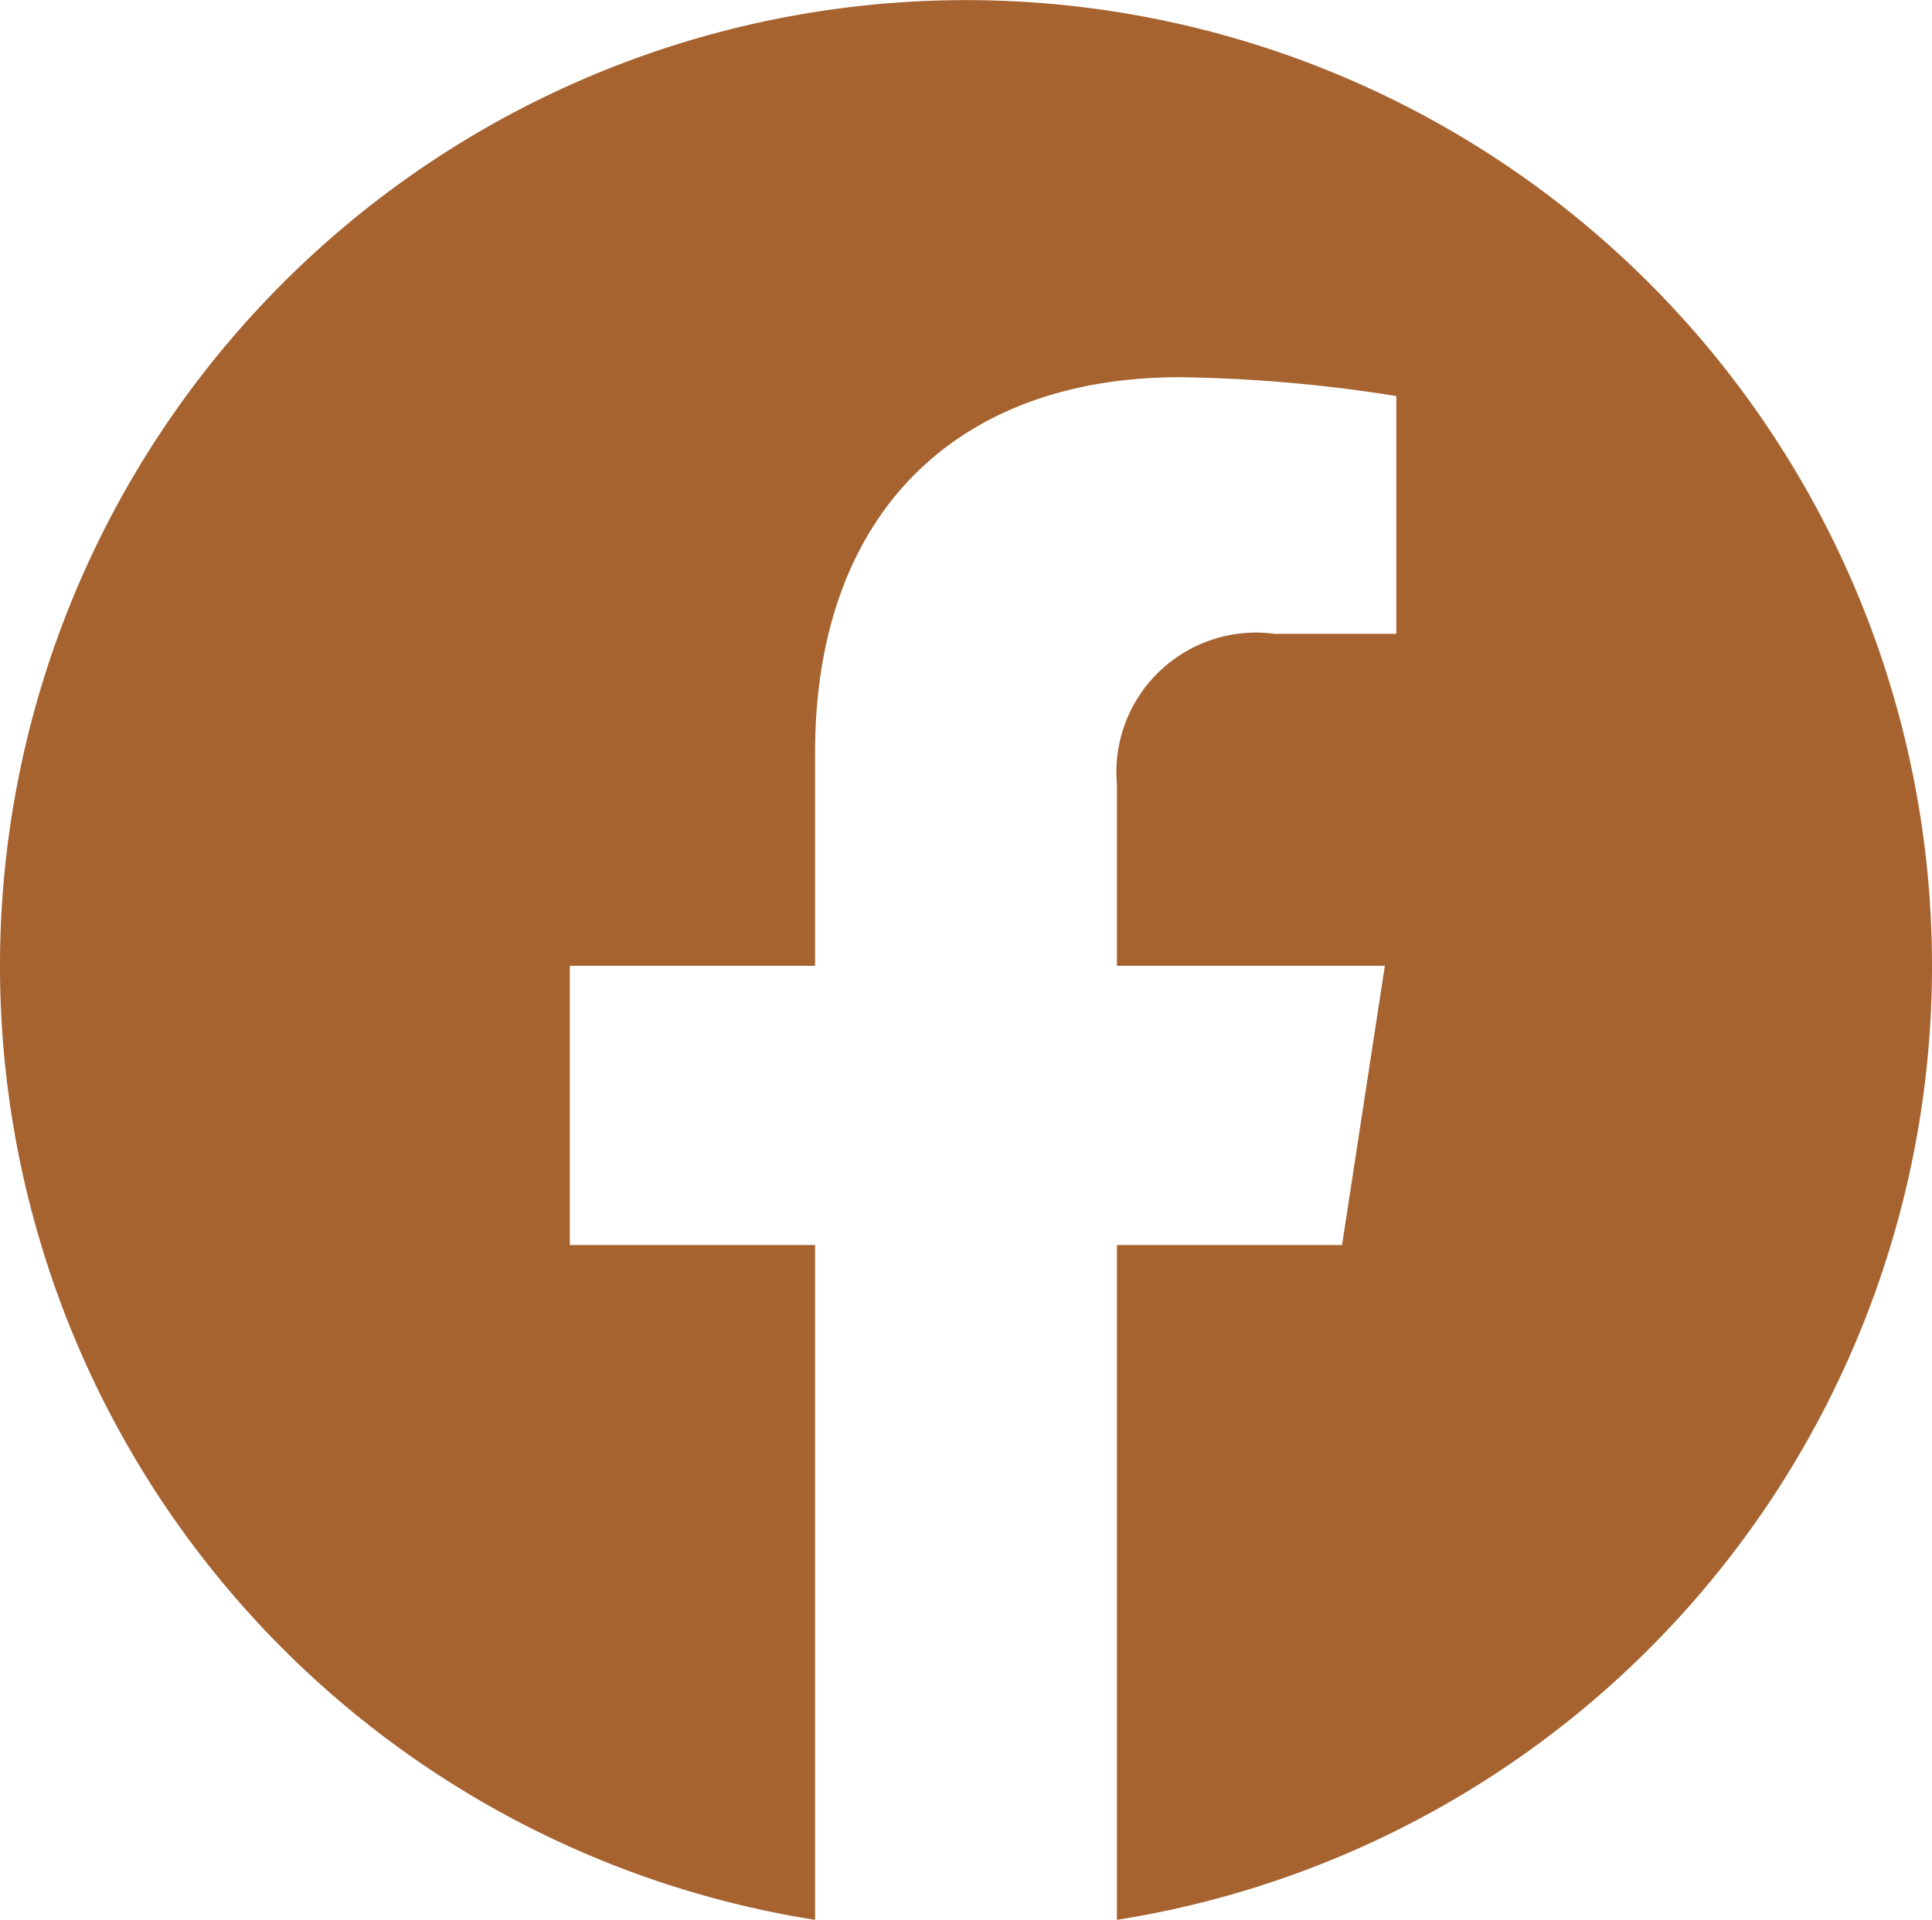
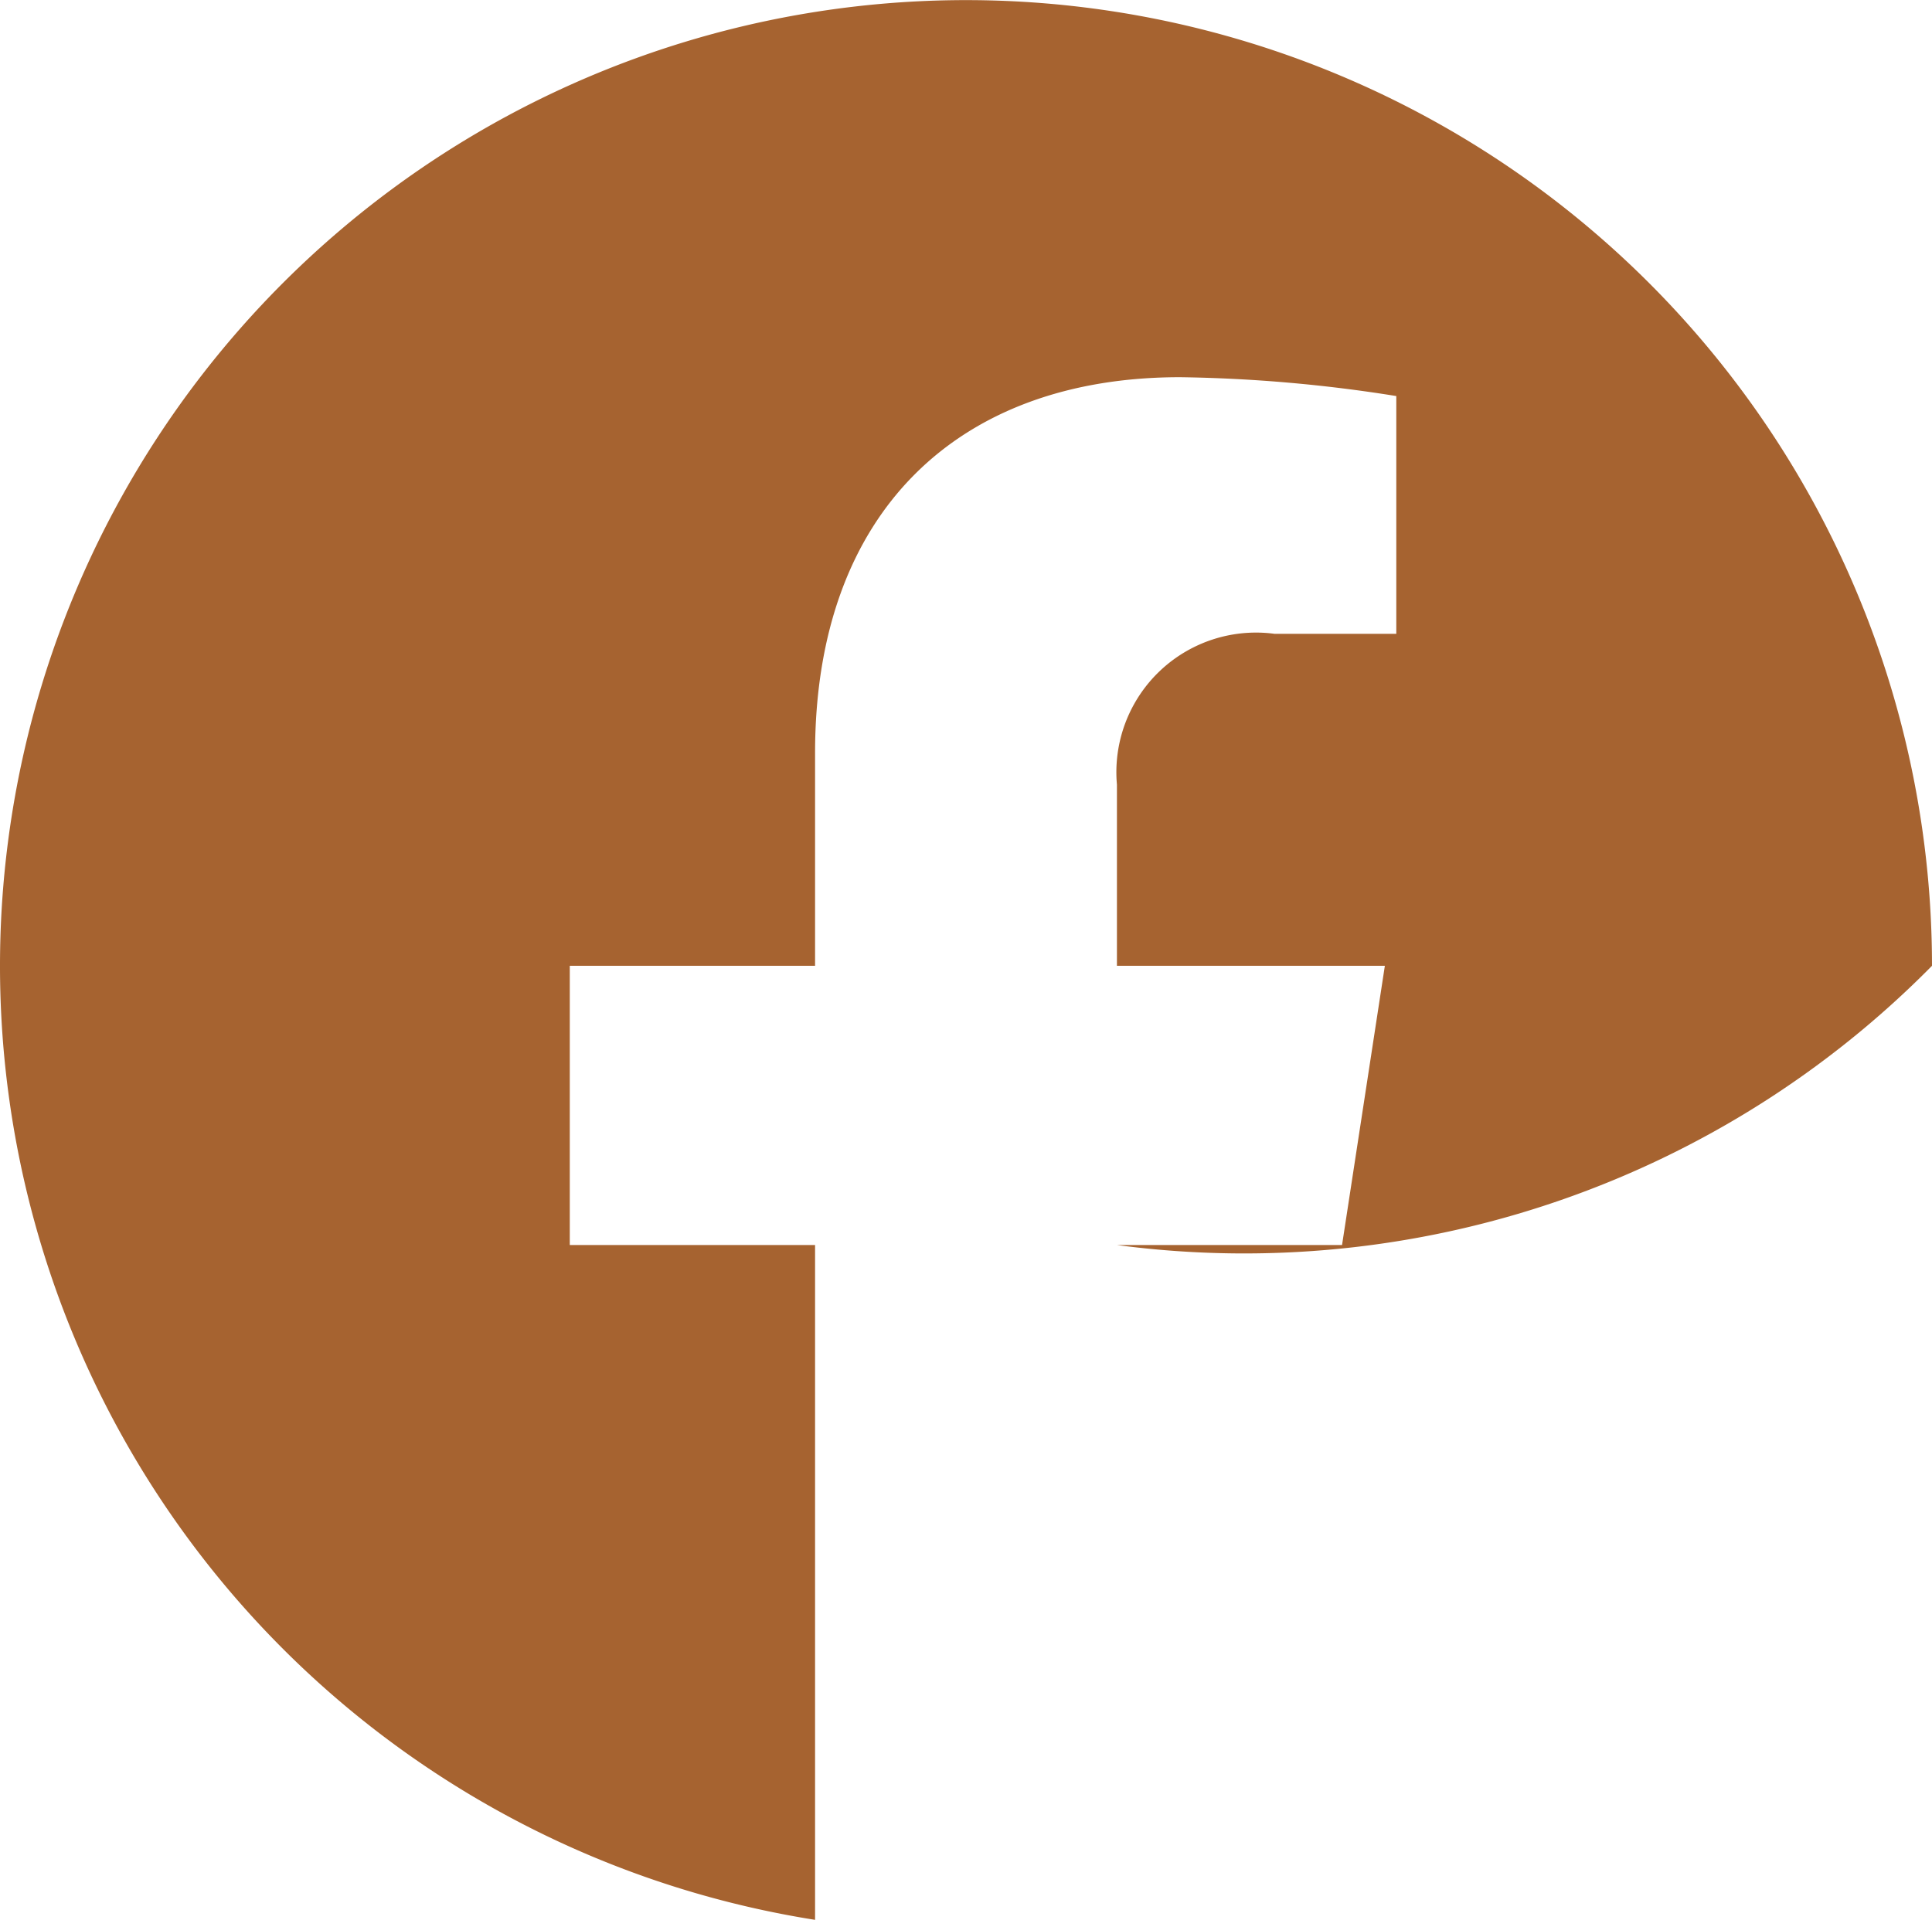
<svg xmlns="http://www.w3.org/2000/svg" width="25" height="24.848" viewBox="0 0 25 24.848">
-   <path id="Path_19690" data-name="Path 19690" d="M25,12.606A12.5,12.5,0,1,0,10.547,24.954V16.22H7.373V12.606h3.174V9.852c0-3.133,1.866-4.864,4.721-4.864a19.214,19.214,0,0,1,2.8.244V8.309H16.49a1.807,1.807,0,0,0-2.037,1.952v2.345H17.92l-.554,3.614H14.453v8.734A12.5,12.5,0,0,0,25,12.606" transform="translate(0 -0.106)" fill="#a66330" />
+   <path id="Path_19690" data-name="Path 19690" d="M25,12.606A12.5,12.5,0,1,0,10.547,24.954V16.22H7.373V12.606h3.174V9.852c0-3.133,1.866-4.864,4.721-4.864a19.214,19.214,0,0,1,2.8.244V8.309H16.49a1.807,1.807,0,0,0-2.037,1.952v2.345H17.92l-.554,3.614H14.453A12.5,12.5,0,0,0,25,12.606" transform="translate(0 -0.106)" fill="#a66330" />
</svg>